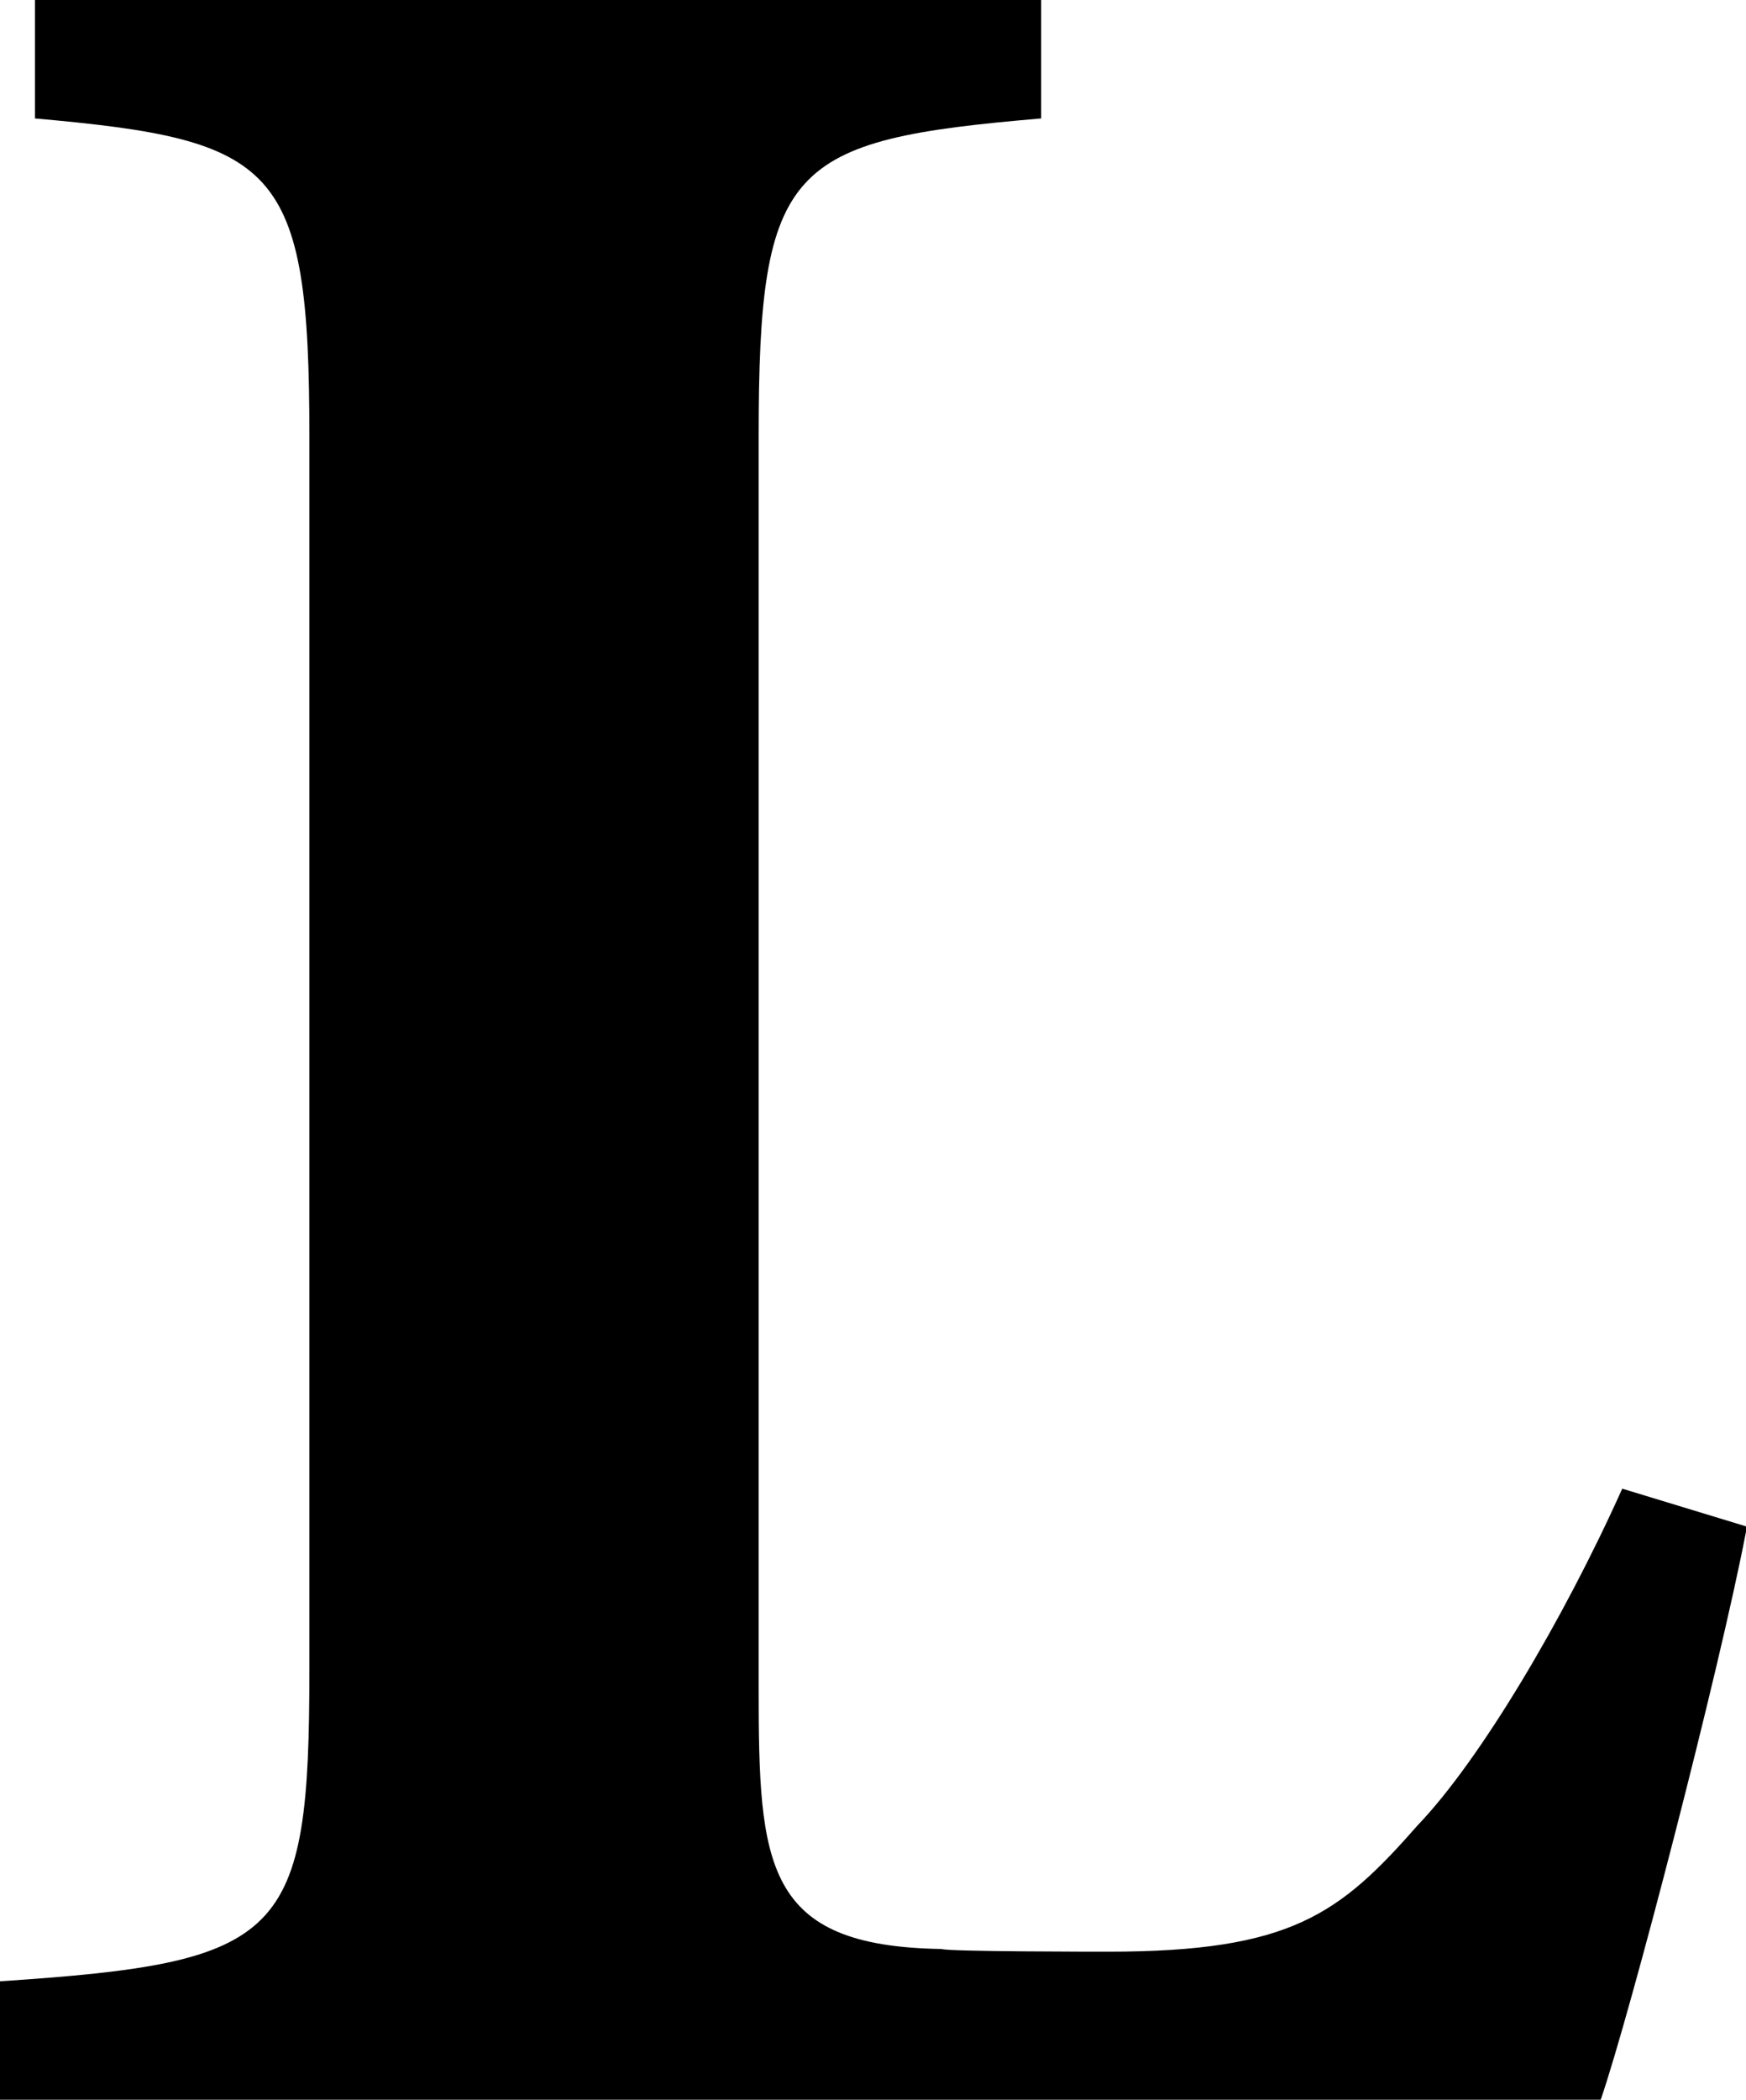
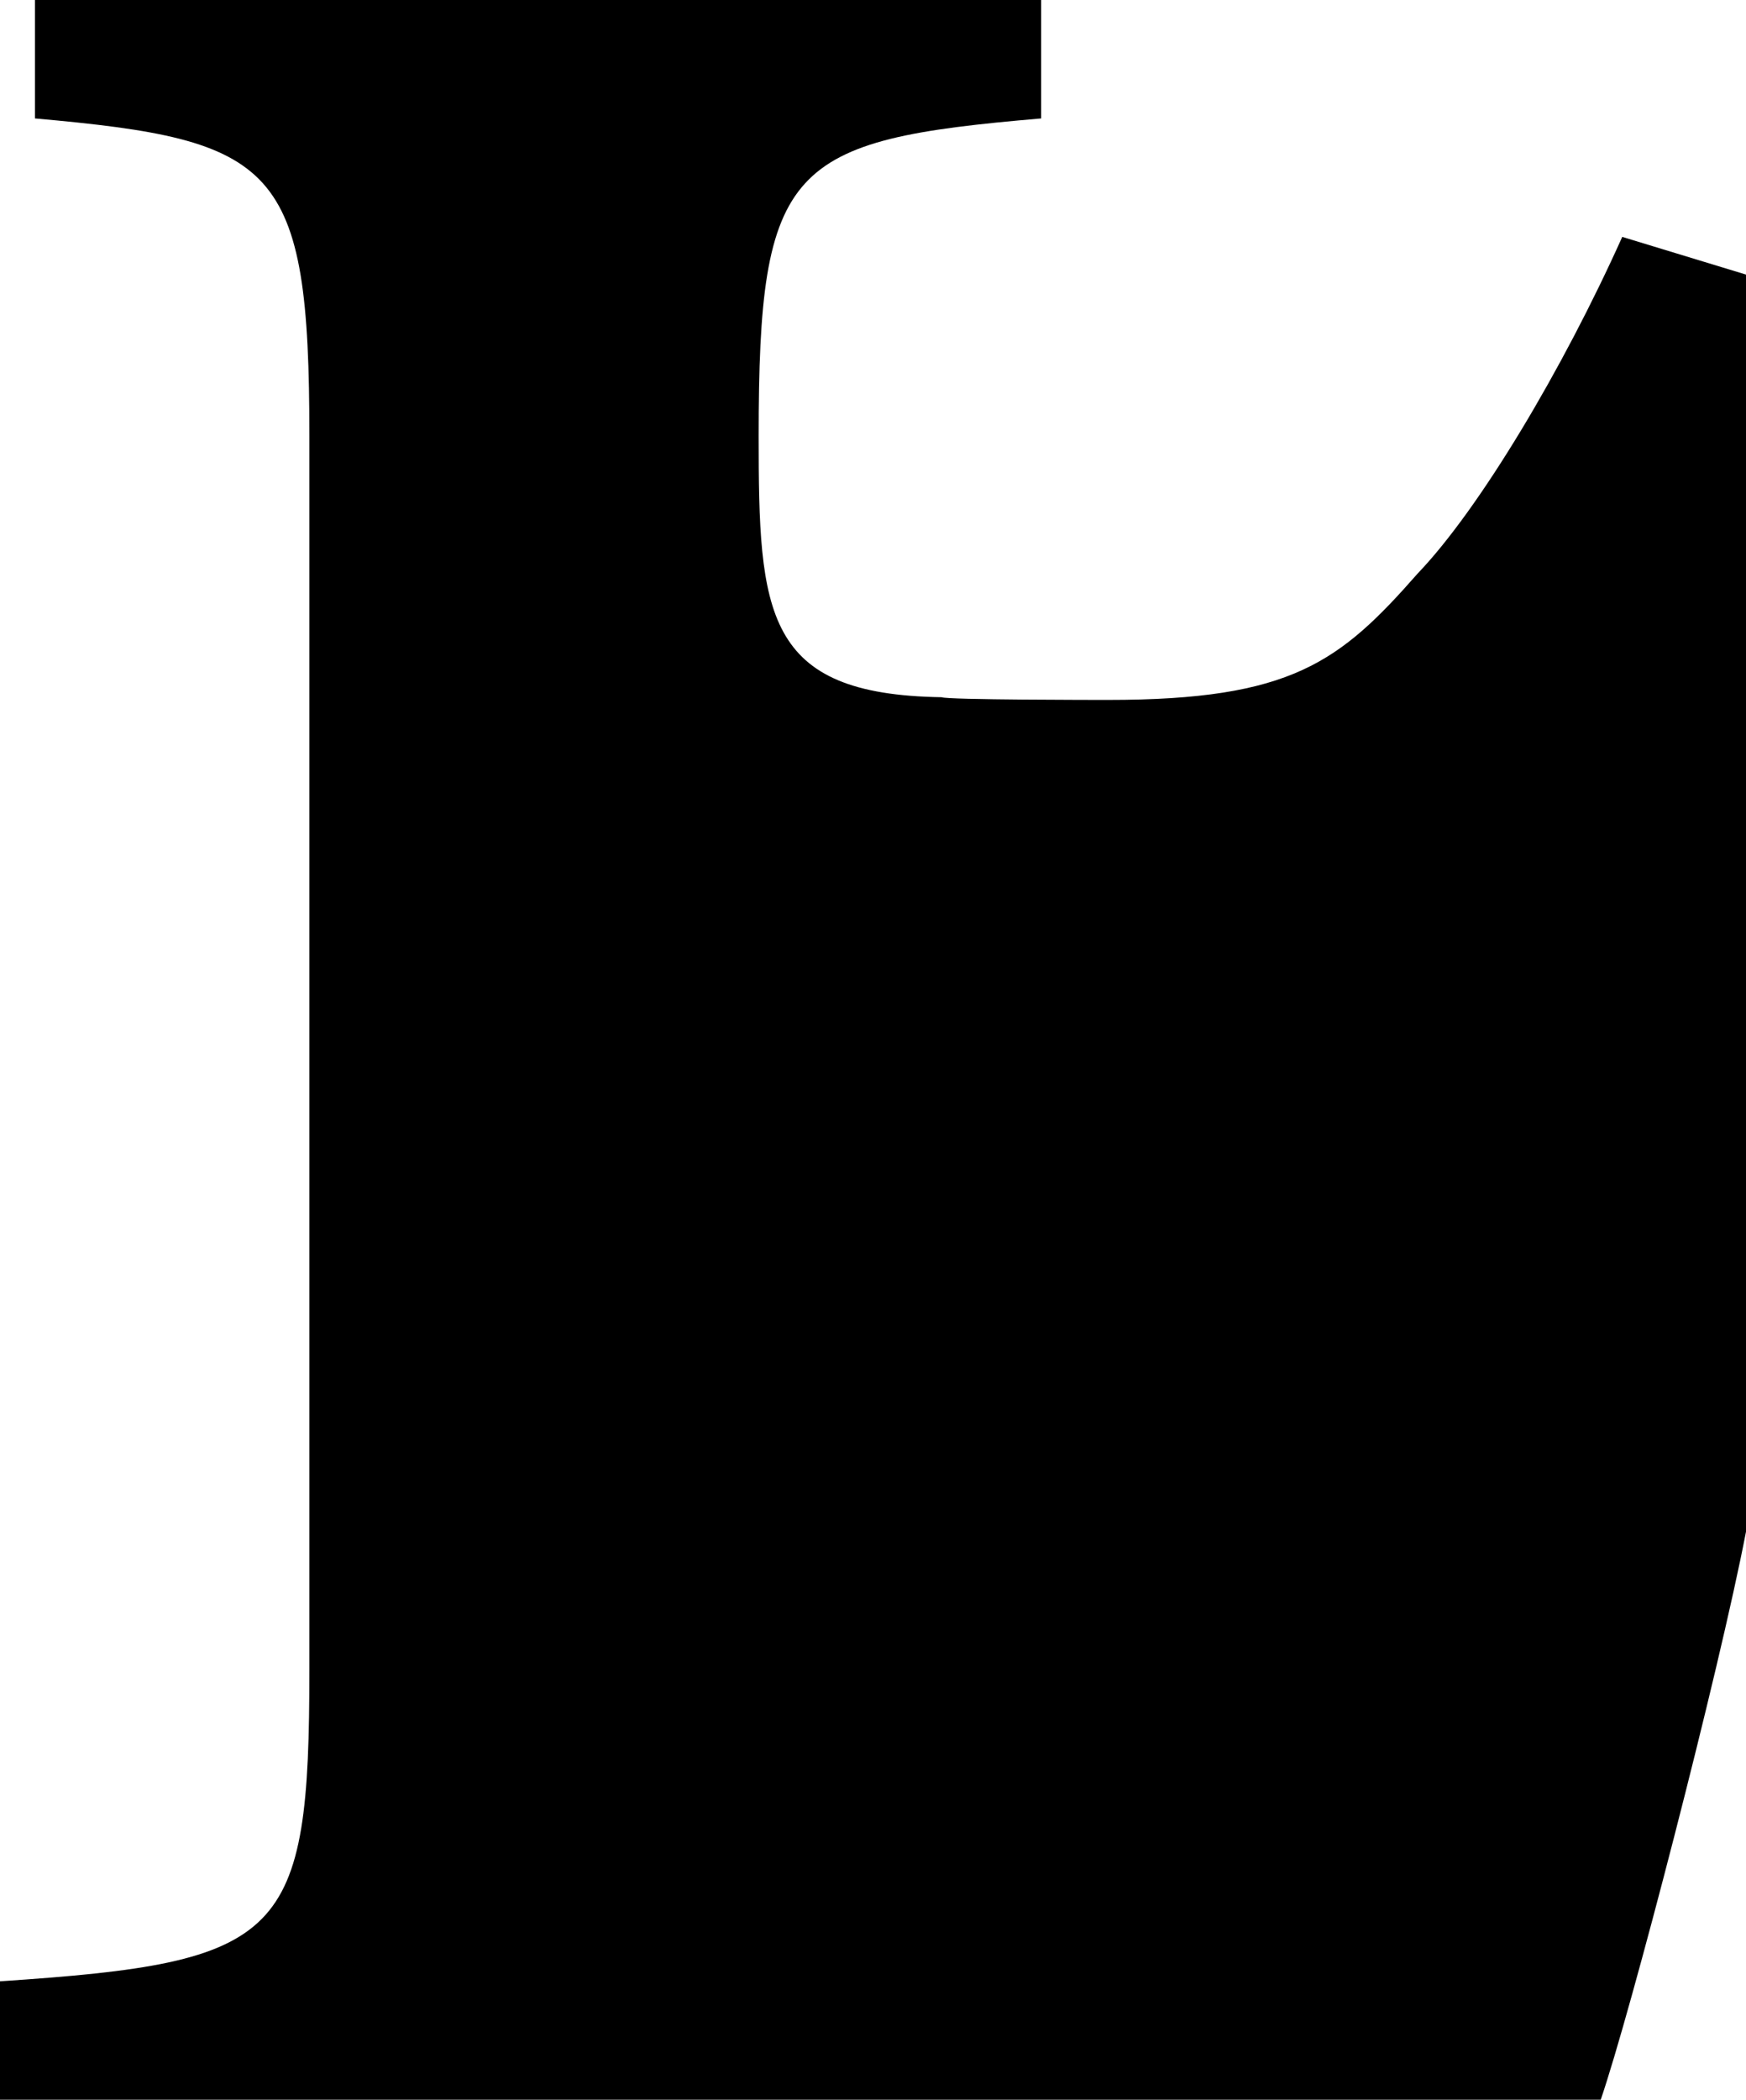
<svg xmlns="http://www.w3.org/2000/svg" viewBox="0 0 6.49 7.8" id="Calque_2">
  <g id="Calque_1-2">
-     <path d="M6.49,5.69c-.1.52-.43,1.79-.54,2.11H0v-.44c1.06-.07,1.15-.16,1.15-1.16V1.62C1.15.61,1.03.52.13.44v-.44h3.74v.44c-.94.08-1.05.17-1.05,1.18v4.65c0,.66.02.96.68.97.02.01.58.01.62.01.68,0,.86-.14,1.15-.47.23-.24.54-.76.76-1.25l.46.14Z" />
+     <path d="M6.49,5.69c-.1.52-.43,1.79-.54,2.11H0v-.44c1.06-.07,1.15-.16,1.15-1.16V1.62C1.15.61,1.03.52.13.44v-.44h3.74v.44c-.94.08-1.05.17-1.05,1.18c0,.66.02.96.68.97.02.01.58.01.62.01.68,0,.86-.14,1.15-.47.23-.24.54-.76.76-1.25l.46.14Z" />
  </g>
</svg>